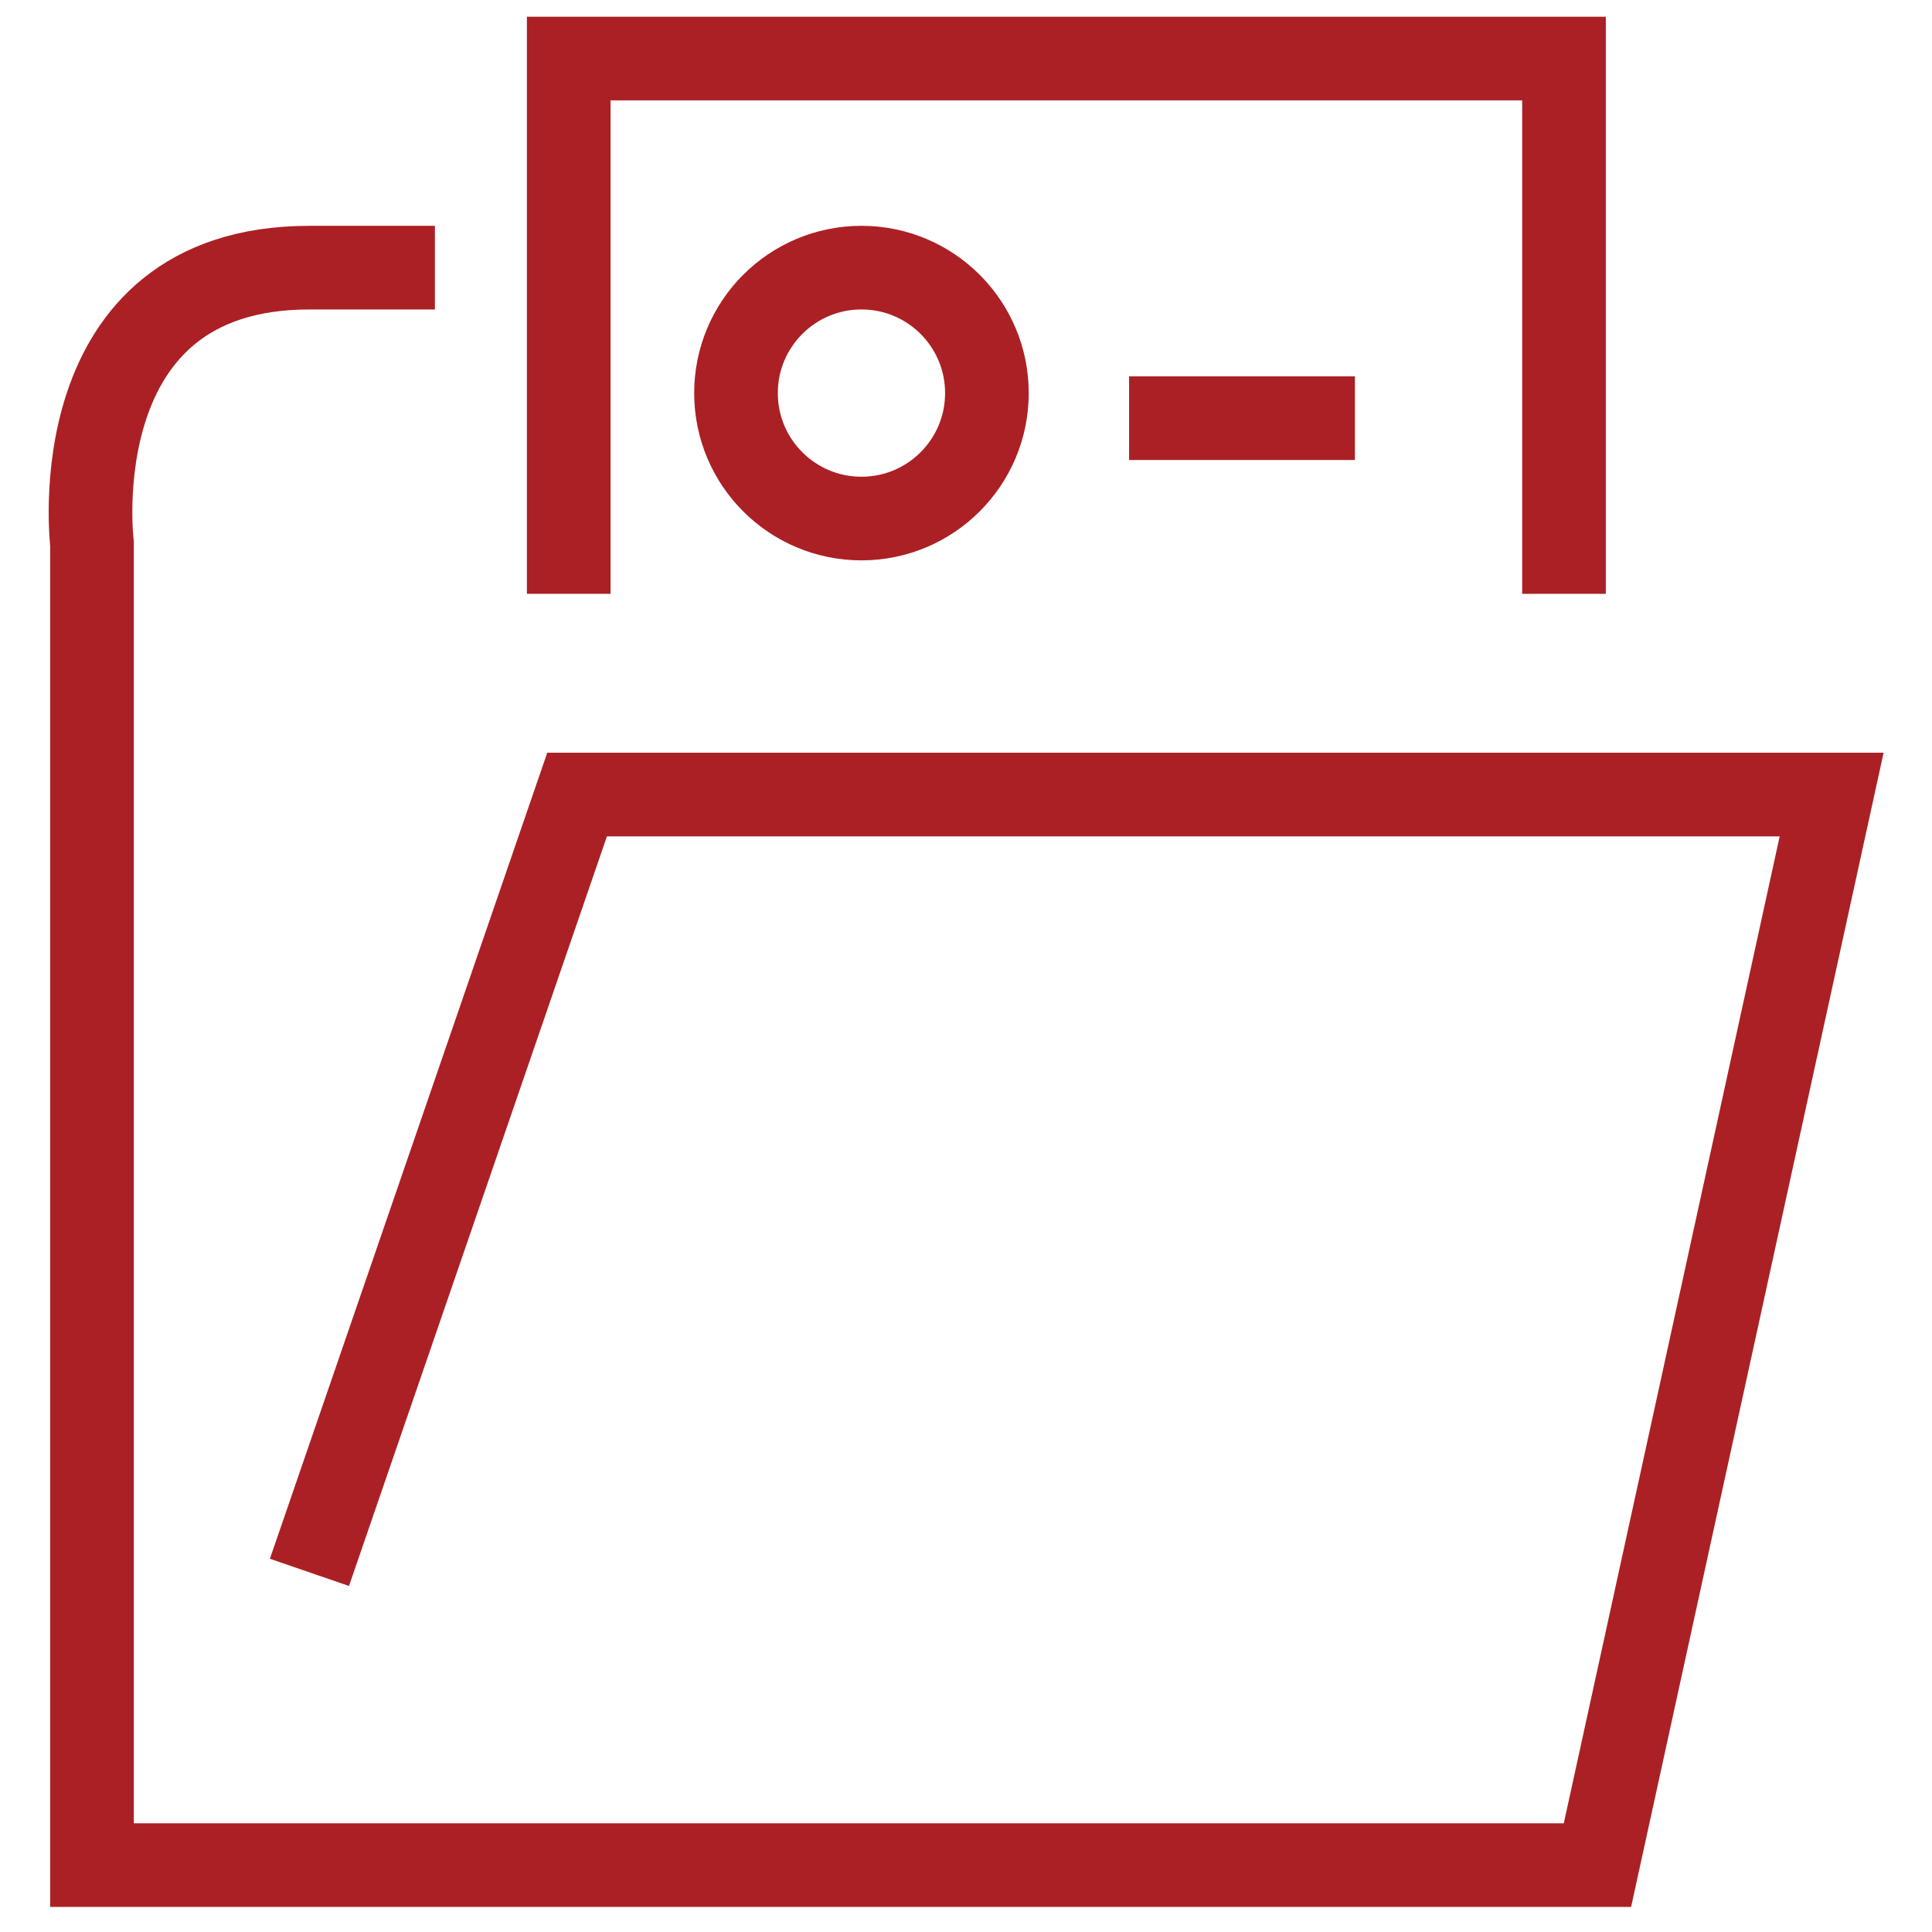
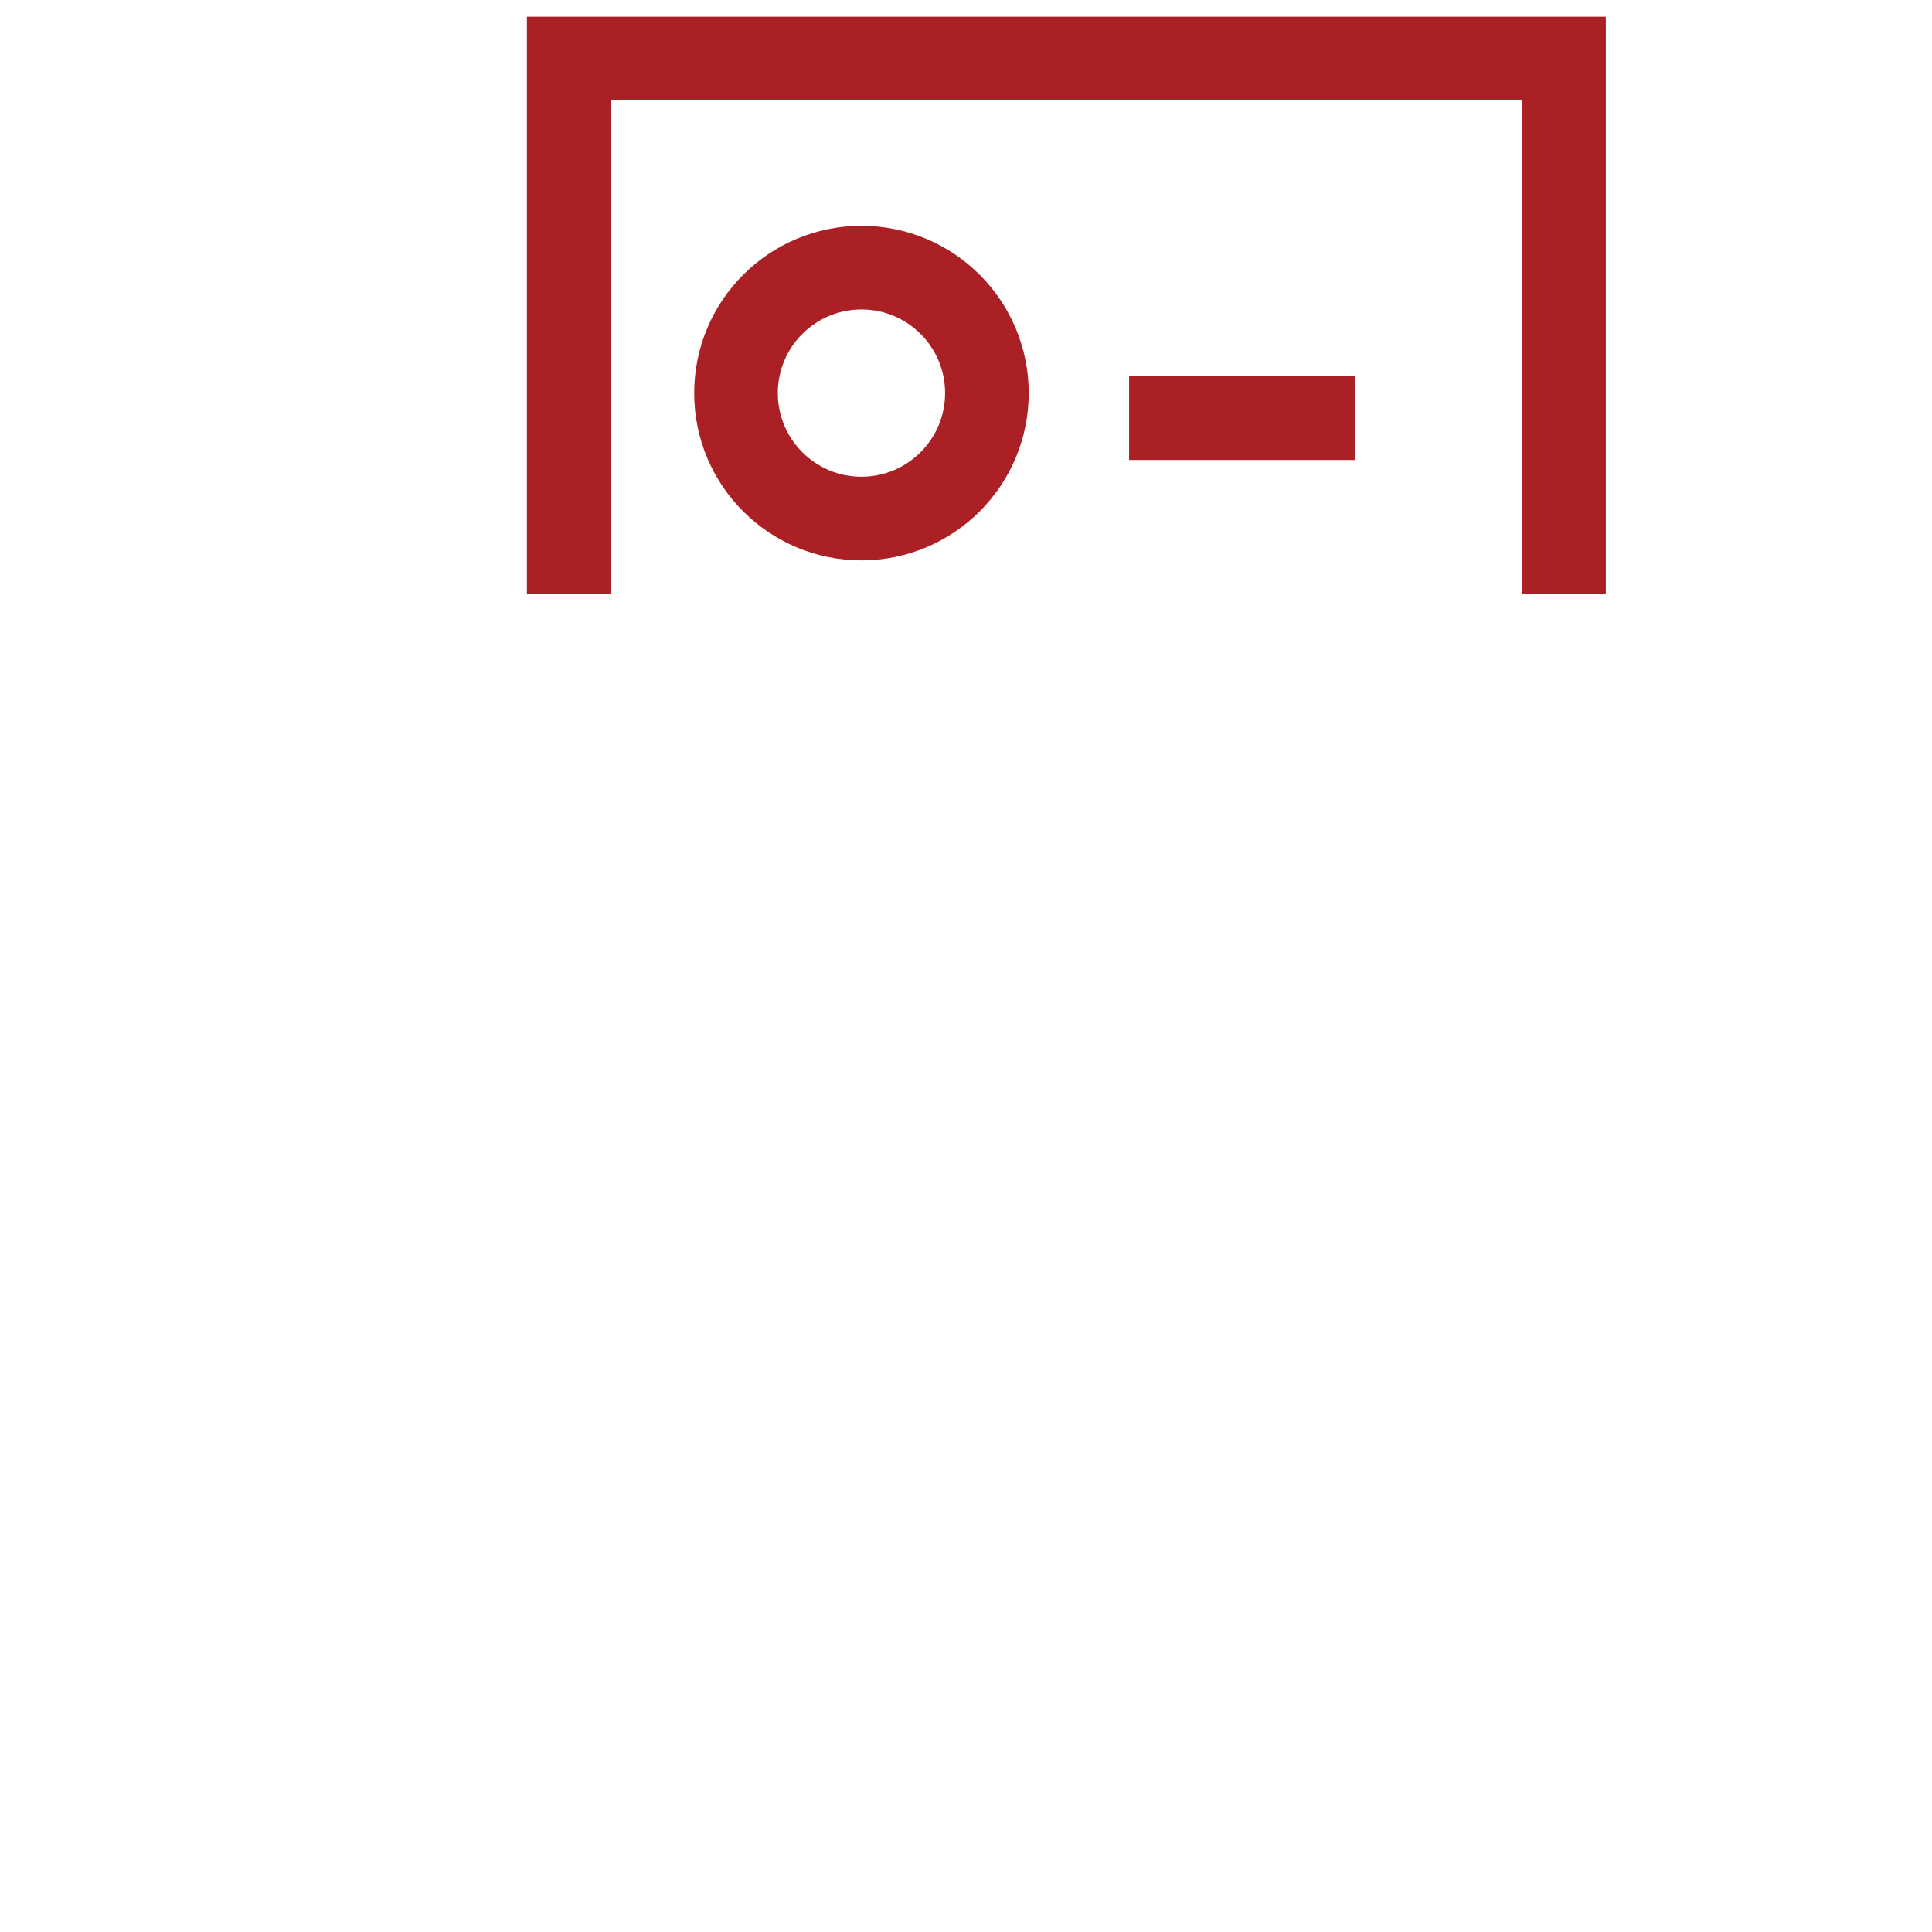
<svg xmlns="http://www.w3.org/2000/svg" version="1.1" id="레이어_1" x="0px" y="0px" width="23.1px" height="23.1px" viewBox="0 0 23.1 23.1" enable-background="new 0 0 23.1 23.1" xml:space="preserve">
  <g>
-     <path fill="none" stroke="#AB2024" stroke-miterlimit="10" d="M3.7,18.8l3.2-9.3h15l-2.8,12.8H1.1V6.5c0,0-0.4-3.3,2.6-3.3h1.5" />
    <polyline fill="none" stroke="#AB2024" stroke-miterlimit="10" points="6.8,7.1 6.8,0.7 18.7,0.7 18.7,7.1  " />
    <circle fill="none" stroke="#AB2024" stroke-miterlimit="10" cx="10.3" cy="4.7" r="1.5" />
    <line fill="none" stroke="#AB2024" stroke-miterlimit="10" x1="16.2" y1="5" x2="13.5" y2="5" />
  </g>
</svg>